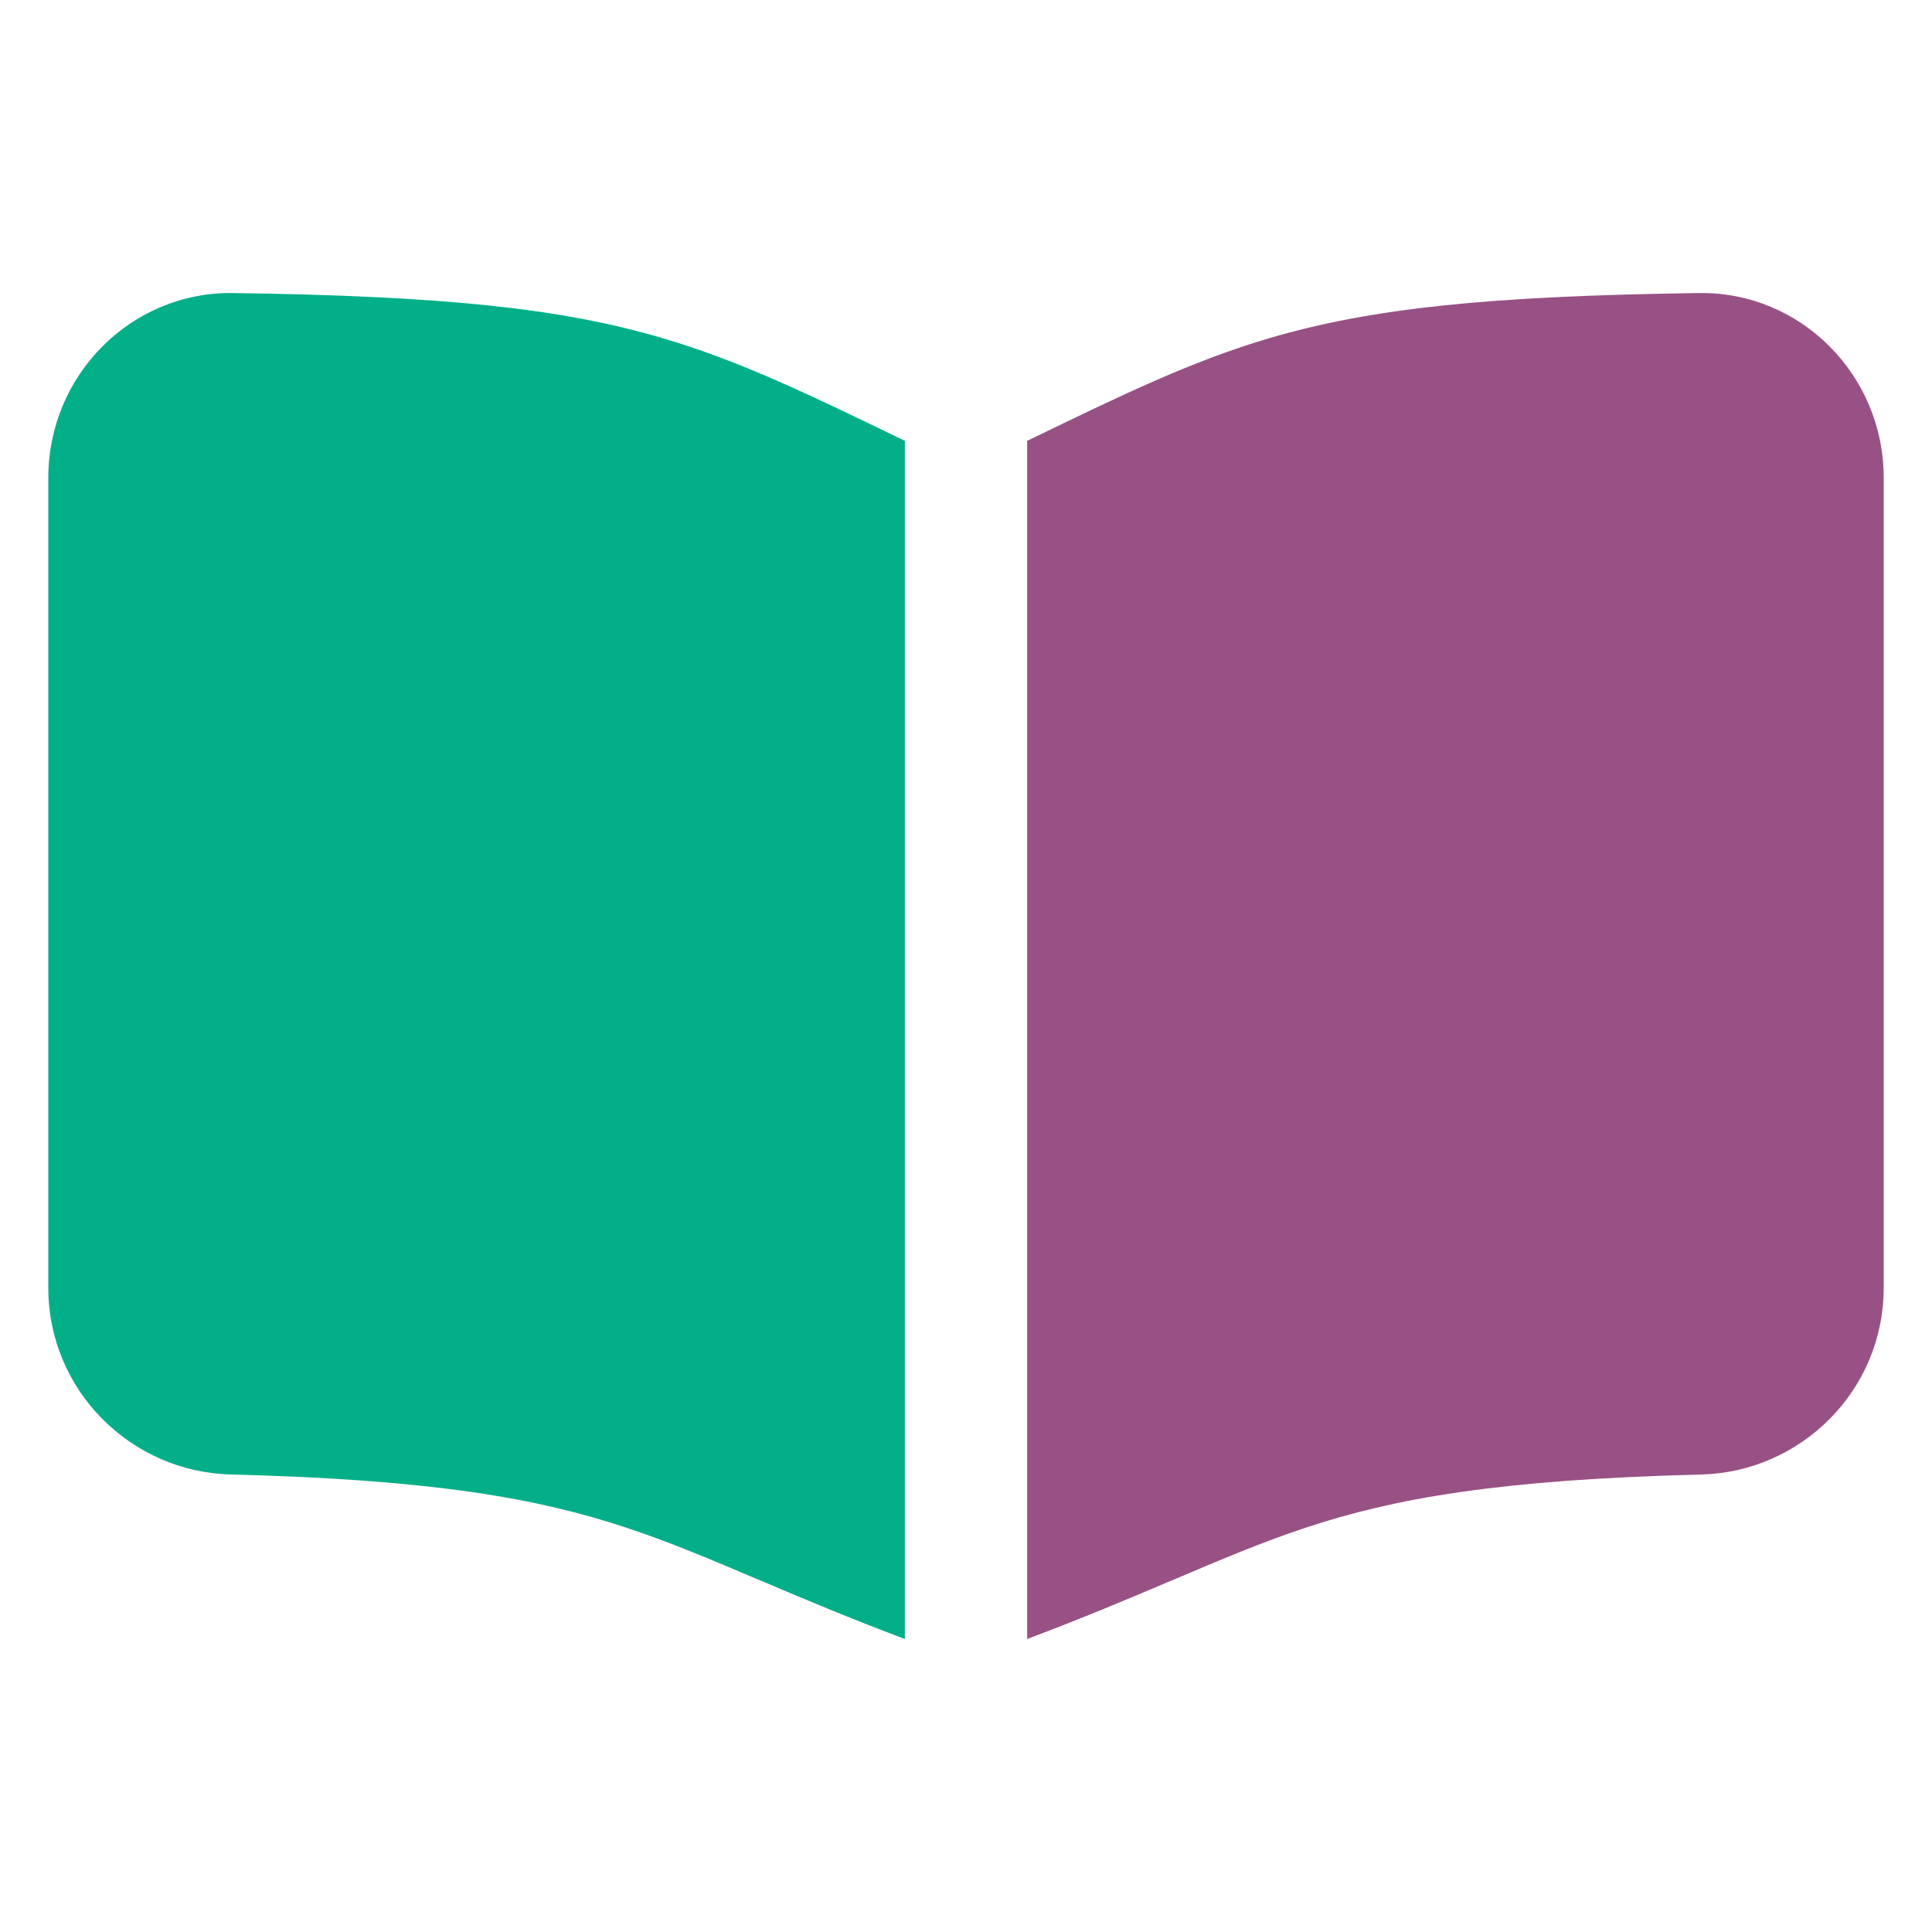
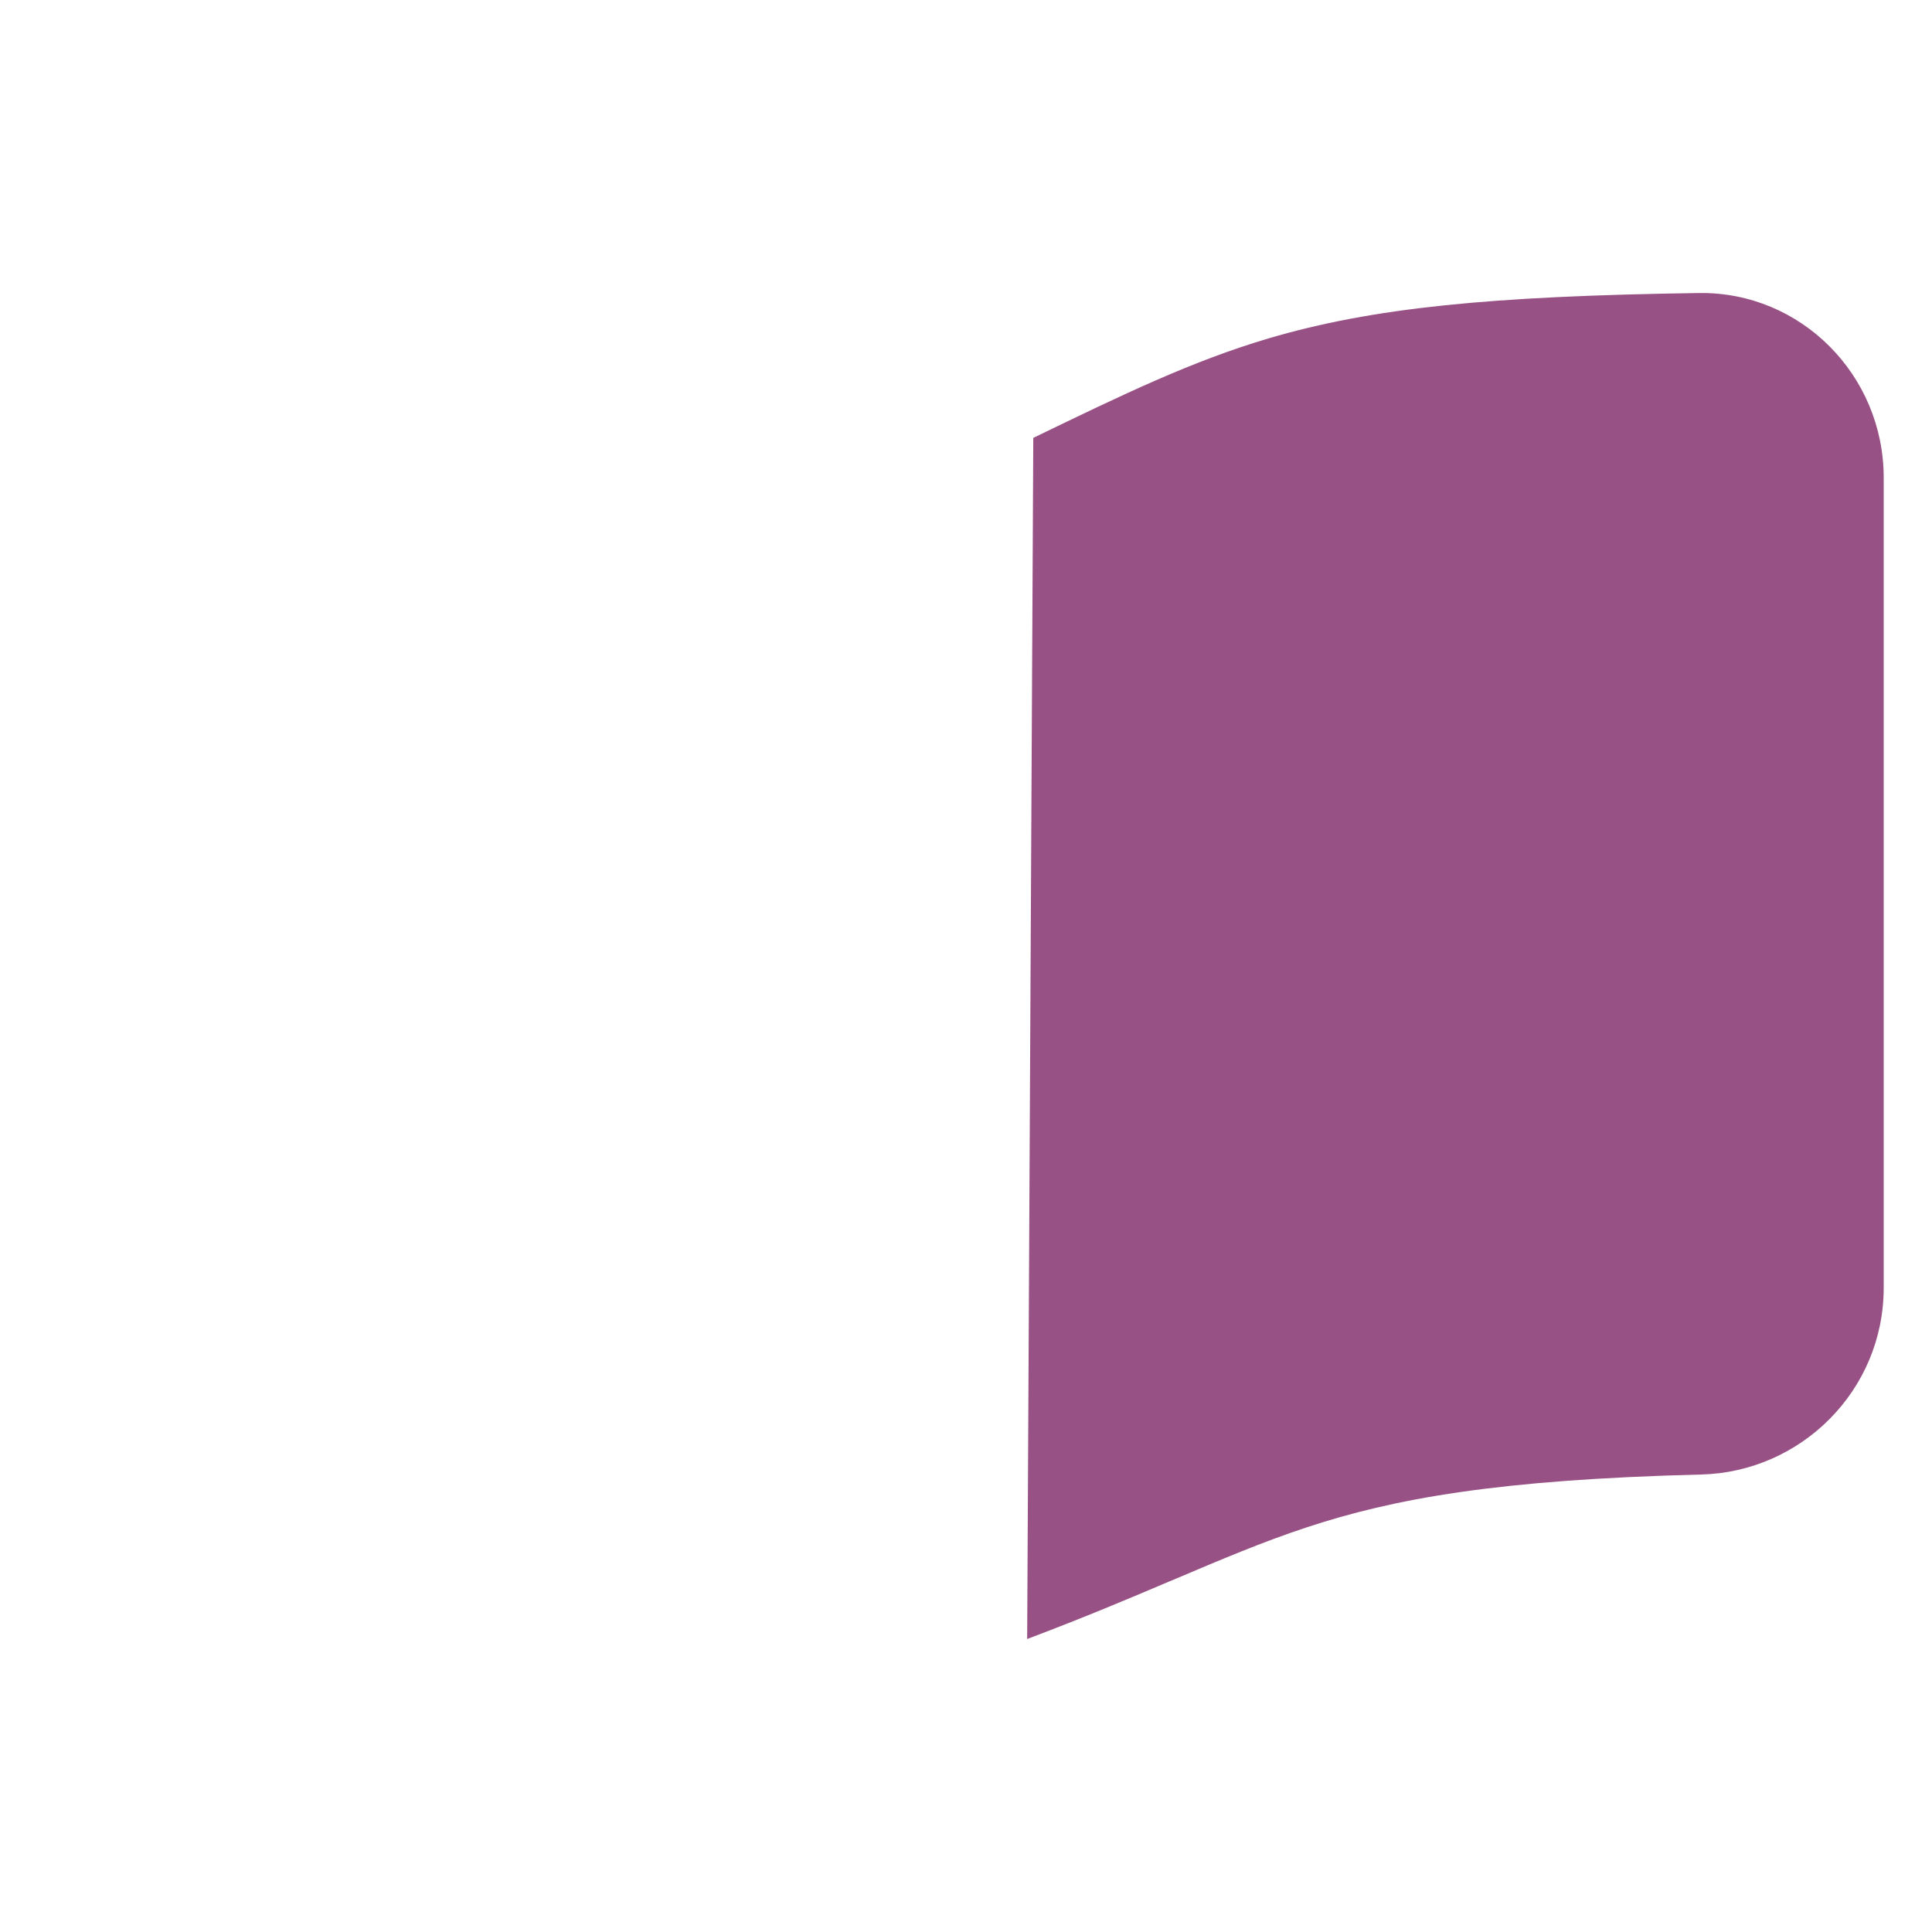
<svg xmlns="http://www.w3.org/2000/svg" width="64" height="64" viewBox="0 0 64 64" fill="none">
-   <path d="M7.718 9.707C4.346 9.659 1.6 12.425 1.6 15.825V42.656C1.6 46.078 4.354 48.761 7.64 48.844C14.401 49.014 17.834 49.645 20.722 50.598C22.178 51.079 23.529 51.651 25.175 52.351L25.246 52.379C26.597 52.954 28.117 53.594 29.974 54.294V14.604L29.771 14.505C26.787 13.061 24.512 11.959 21.968 11.207C18.538 10.196 14.637 9.806 7.718 9.707Z" fill="#03AF89" />
-   <path d="M38.754 52.379C37.403 52.954 35.883 53.595 34.026 54.294V14.604L34.229 14.505C37.213 13.061 39.488 11.959 42.032 11.207C45.462 10.196 49.363 9.806 56.282 9.707C59.654 9.659 62.4 12.425 62.4 15.825V42.656C62.4 46.078 59.646 48.761 56.36 48.845C49.599 49.014 46.166 49.645 43.278 50.598C41.821 51.079 40.471 51.652 38.825 52.351L38.754 52.379Z" fill="#985184" />
+   <path d="M38.754 52.379C37.403 52.954 35.883 53.595 34.026 54.294L34.229 14.505C37.213 13.061 39.488 11.959 42.032 11.207C45.462 10.196 49.363 9.806 56.282 9.707C59.654 9.659 62.4 12.425 62.4 15.825V42.656C62.4 46.078 59.646 48.761 56.36 48.845C49.599 49.014 46.166 49.645 43.278 50.598C41.821 51.079 40.471 51.652 38.825 52.351L38.754 52.379Z" fill="#985184" />
</svg>